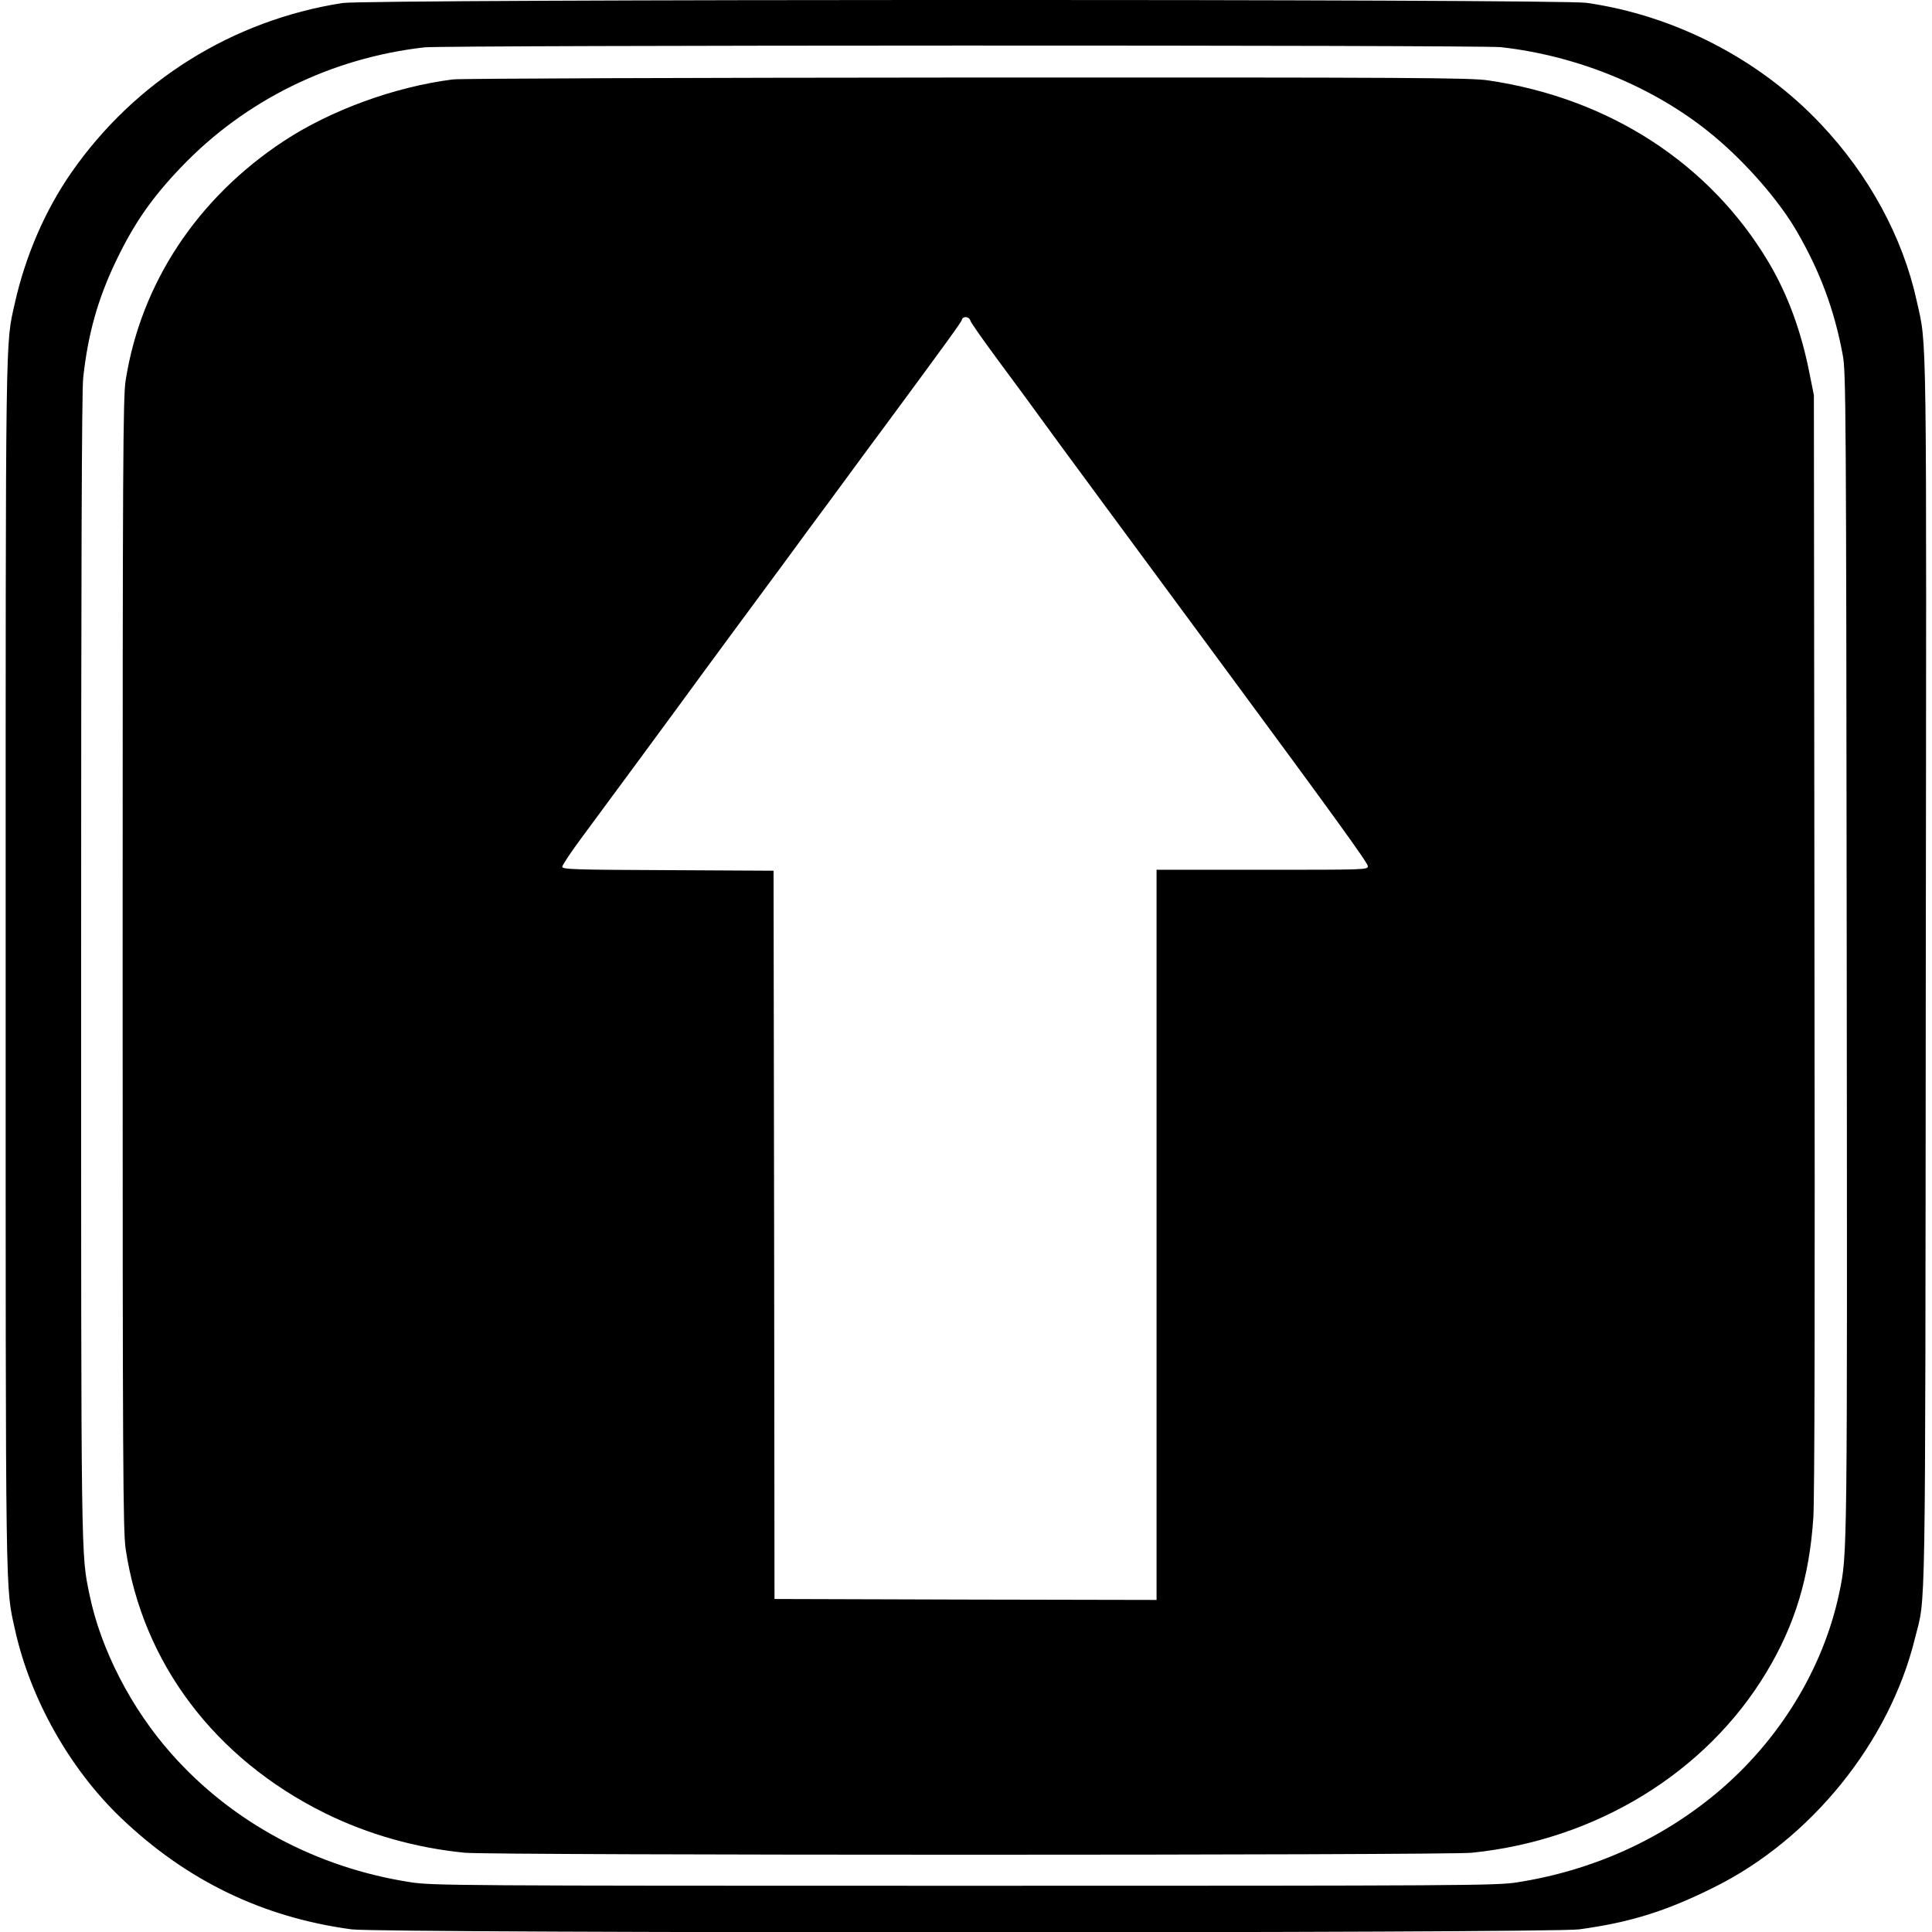
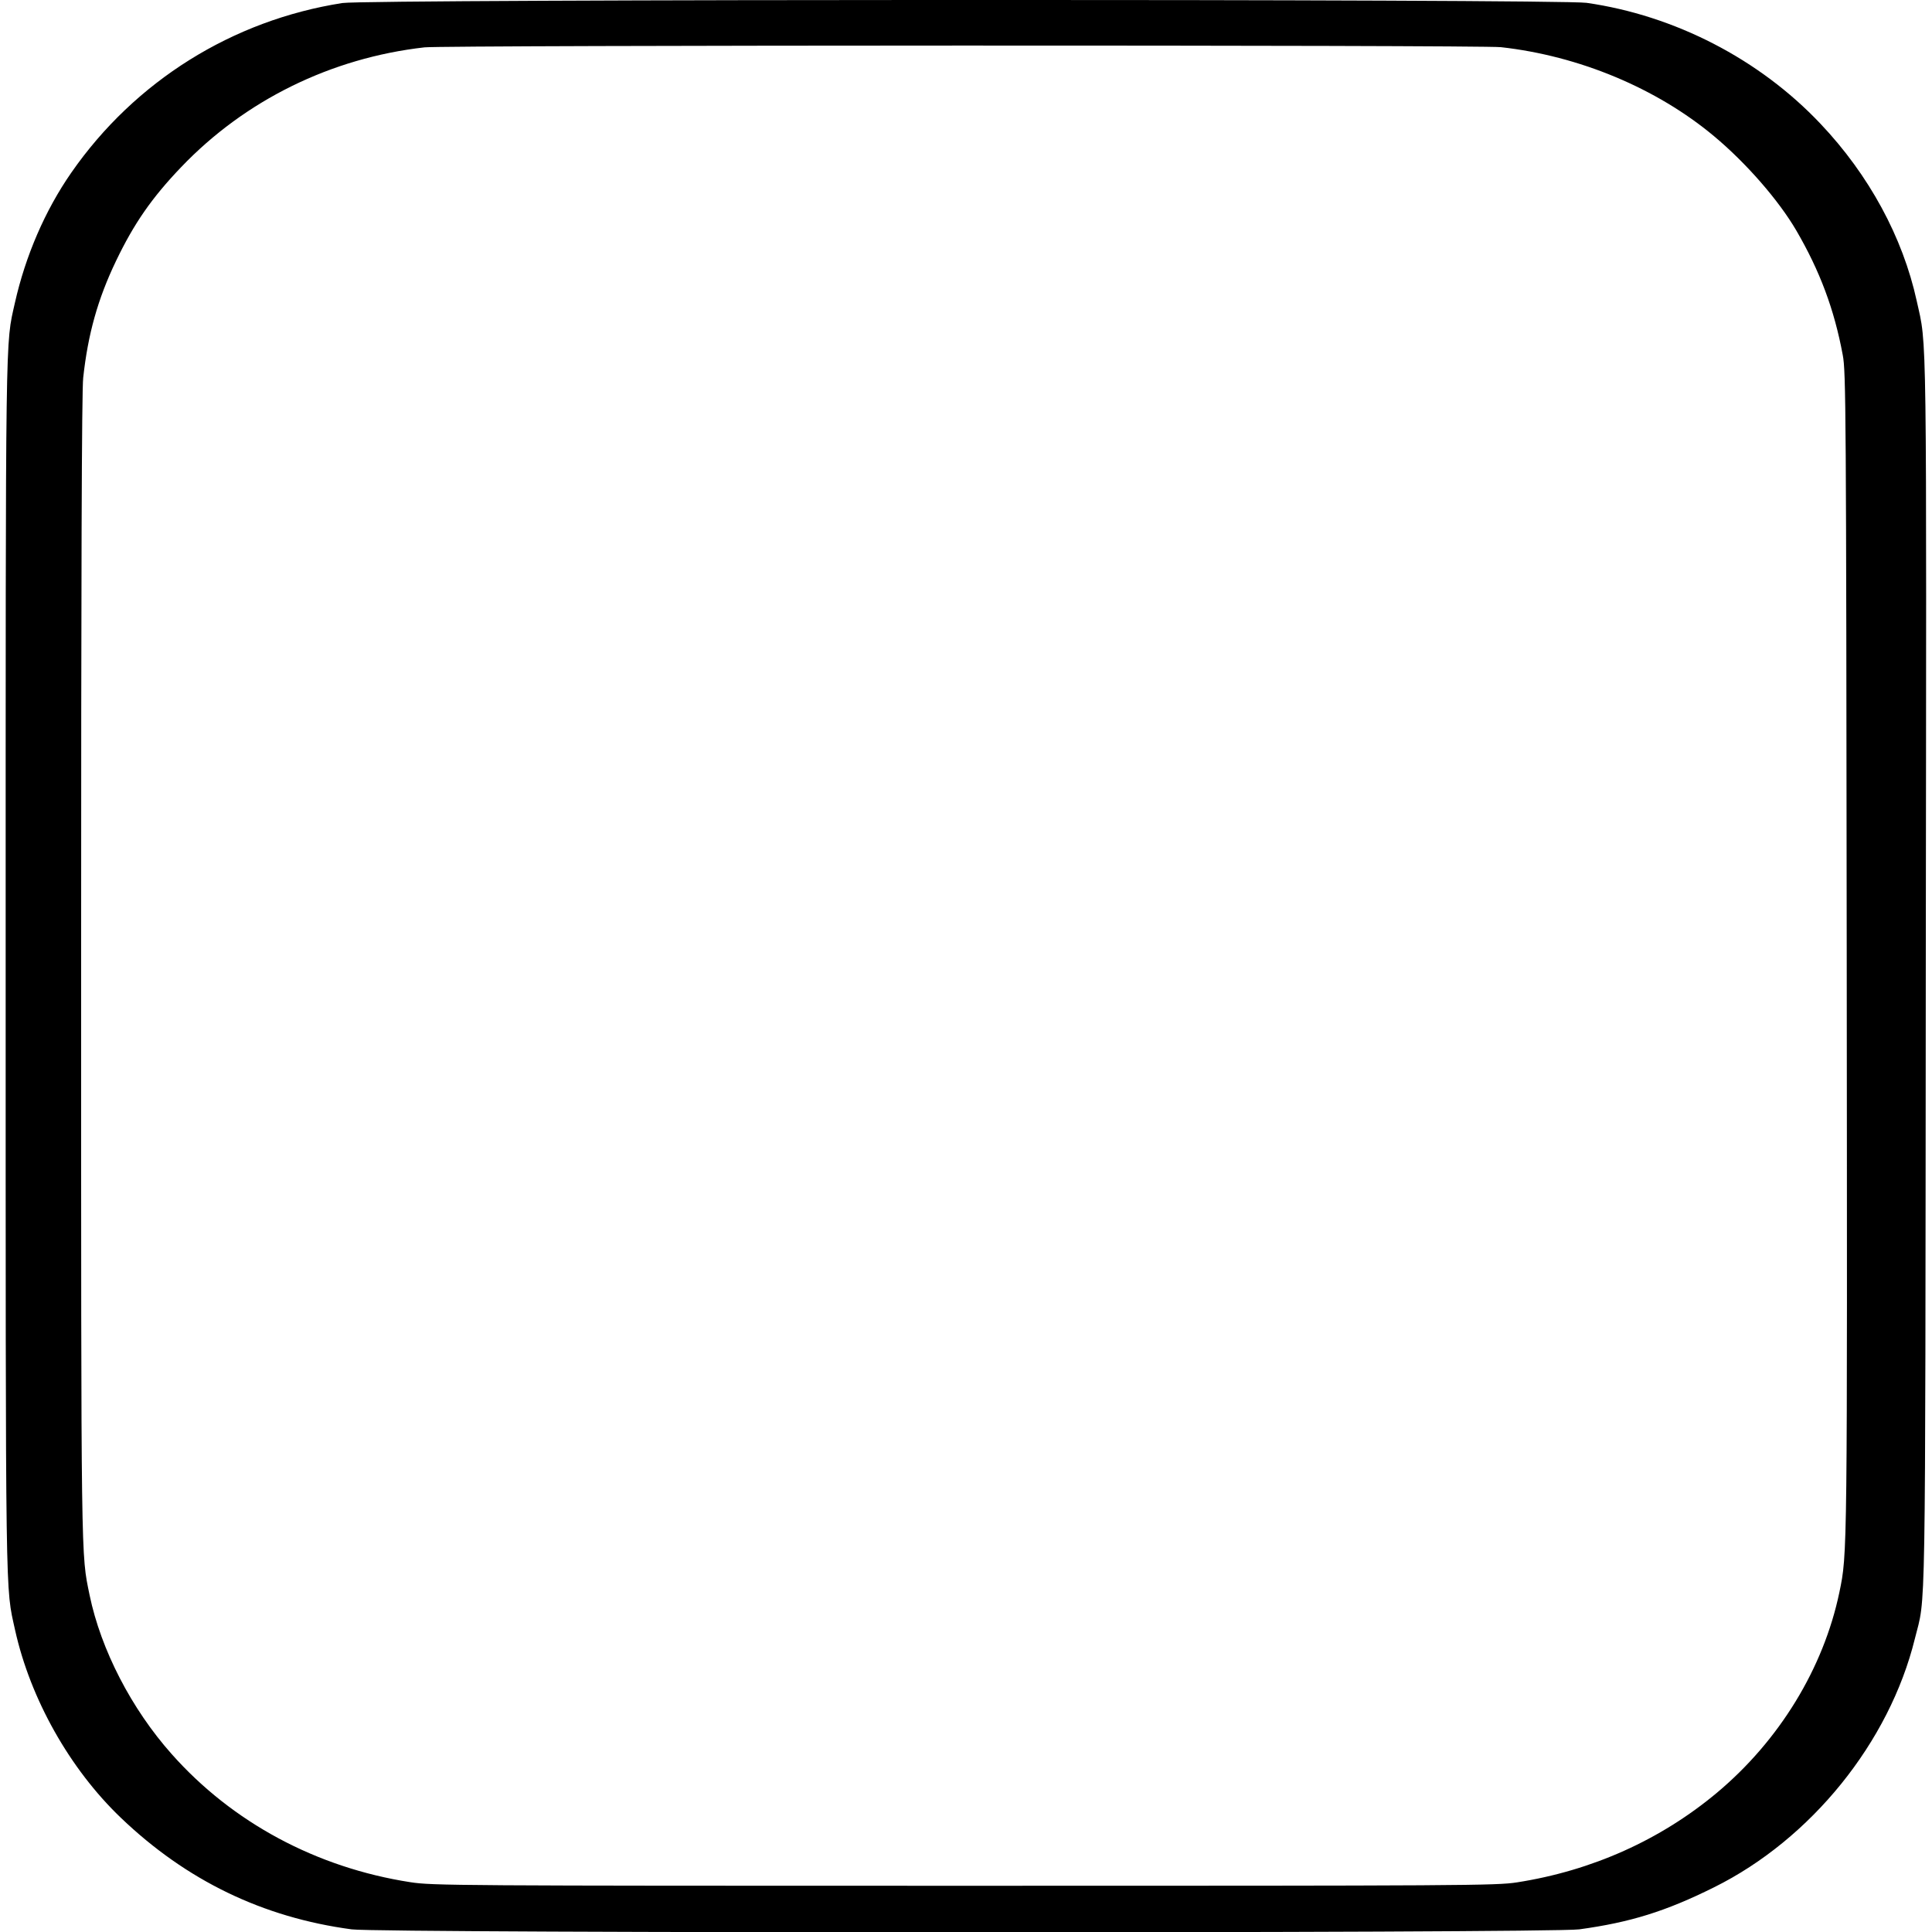
<svg xmlns="http://www.w3.org/2000/svg" version="1.0" width="1024pt" height="1024pt" viewBox="0 0 1024 1024" preserveAspectRatio="xMidYMid meet">
  <g transform="translate(0,1024) scale(0.1,-0.1)" fill="#000000" stroke="none">
    <path d="M1815 10224 c-583 -91 -1100 -414 -1437 -899 -139 -200 -243 -441 -299 -690 -51 -229 -49 -74 -49 -3515 0 -3453 -2 -3281 50 -3520 81 -364 289 -735 561 -995 347 -332 752 -528 1223 -591 162 -21 6346 -21 6506 0 270 37 458 95 715 223 514 255 929 769 1064 1317 59 239 55 -28 58 3516 4 3522 7 3326 -48 3575 -74 338 -253 668 -510 939 -324 343 -773 574 -1240 641 -152 21 -6455 20 -6594 -1z m6140 -234 c414 -46 825 -217 1130 -472 170 -142 342 -339 436 -500 124 -213 201 -417 246 -660 17 -87 18 -288 21 -3168 3 -3211 4 -3183 -39 -3390 -84 -402 -318 -785 -649 -1062 -299 -250 -662 -413 -1060 -475 -109 -17 -273 -18 -2930 -18 -2701 0 -2820 1 -2935 19 -498 77 -944 317 -1265 679 -213 239 -375 553 -435 842 -46 225 -45 122 -45 3333 0 2057 3 3054 11 3120 25 230 77 417 174 619 95 198 189 334 345 497 339 355 795 579 1290 635 109 12 5593 13 5705 1z" />
-     <path d="M2400 9819 c-308 -39 -647 -163 -895 -326 -460 -303 -758 -755 -839 -1269 -14 -91 -16 -410 -16 -3094 0 -2669 2 -3004 16 -3099 89 -604 472 -1112 1056 -1401 229 -113 484 -185 743 -210 153 -14 5194 -14 5336 0 658 67 1241 424 1561 956 152 252 228 505 249 819 7 107 9 1126 6 3055 l-3 2895 -22 110 c-44 227 -116 423 -218 595 -312 524 -846 870 -1487 964 -96 14 -387 16 -2765 15 -1461 -1 -2686 -5 -2722 -10z m2743 -1278 c2 -10 67 -102 143 -205 137 -185 177 -240 252 -343 31 -44 450 -612 949 -1288 588 -797 763 -1039 763 -1056 0 -19 -12 -19 -560 -19 l-560 0 0 -1935 0 -1935 -1012 2 -1013 3 -2 1930 -3 1930 -560 3 c-496 2 -560 4 -560 18 0 8 47 79 105 157 223 301 390 529 510 692 68 94 199 271 290 395 92 124 221 299 288 390 66 91 166 226 221 300 54 74 116 158 136 185 20 28 90 122 156 211 329 446 409 556 412 569 5 21 39 18 45 -4z" />
  </g>
</svg>